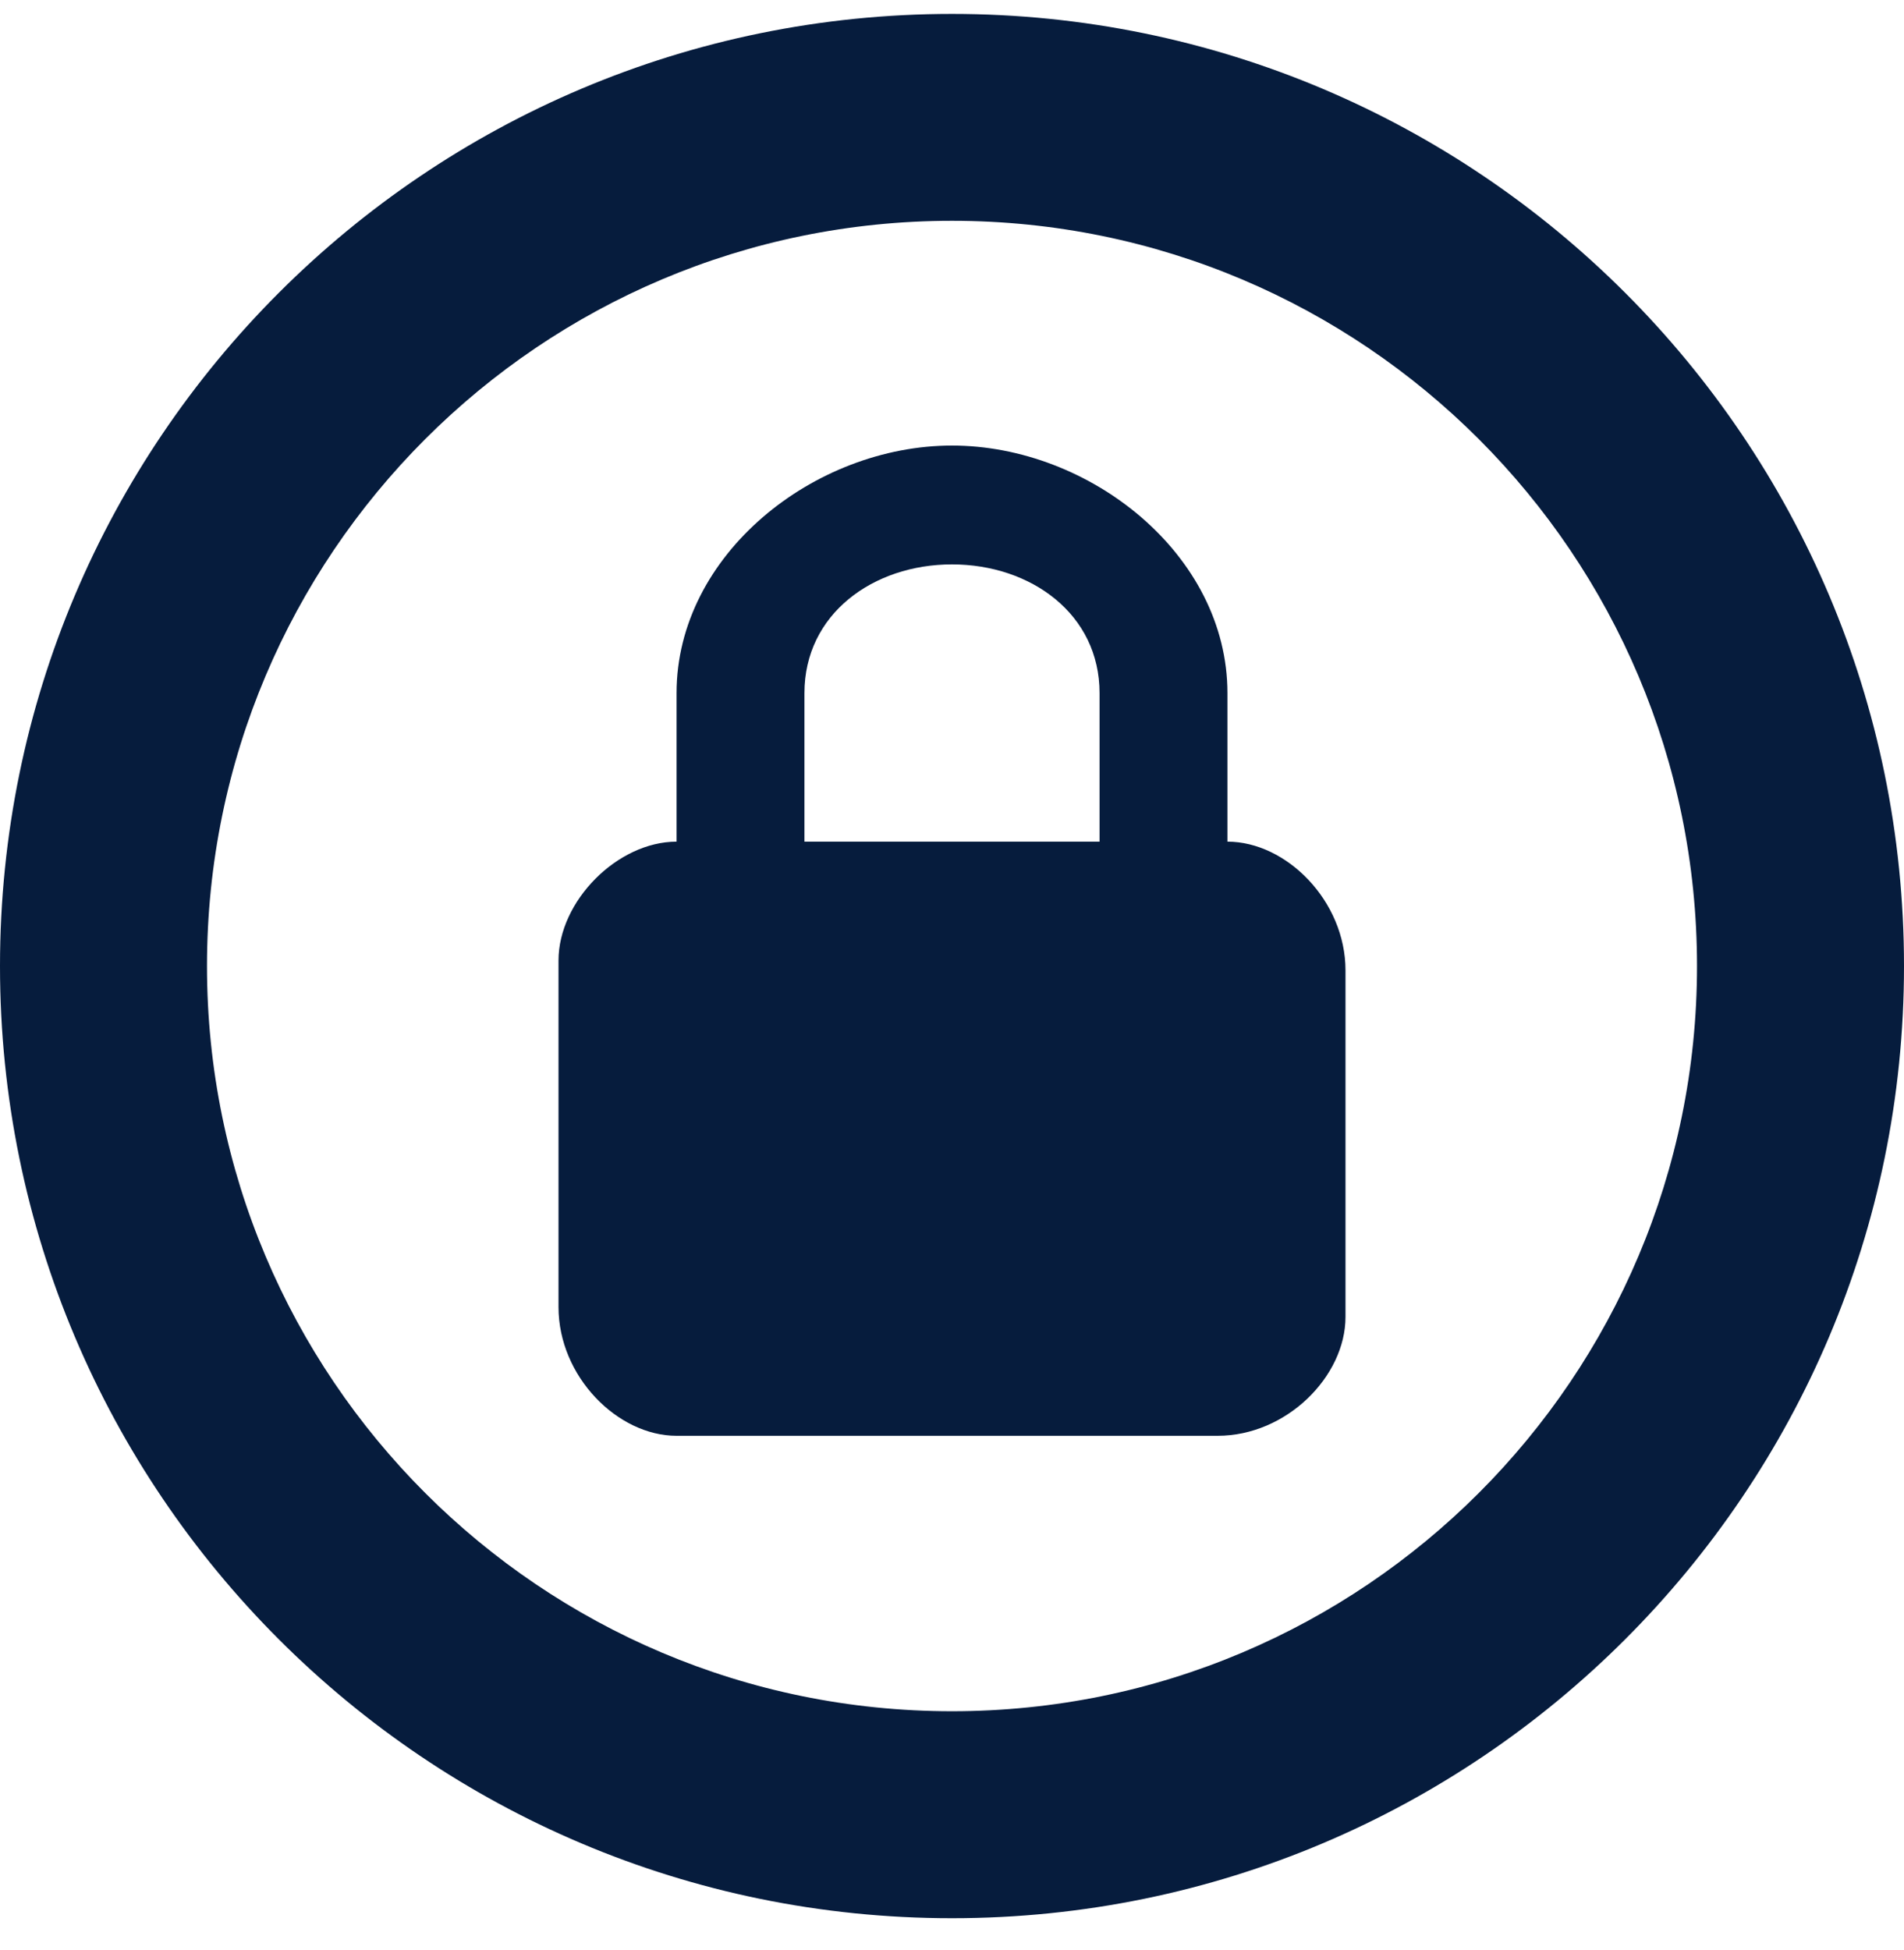
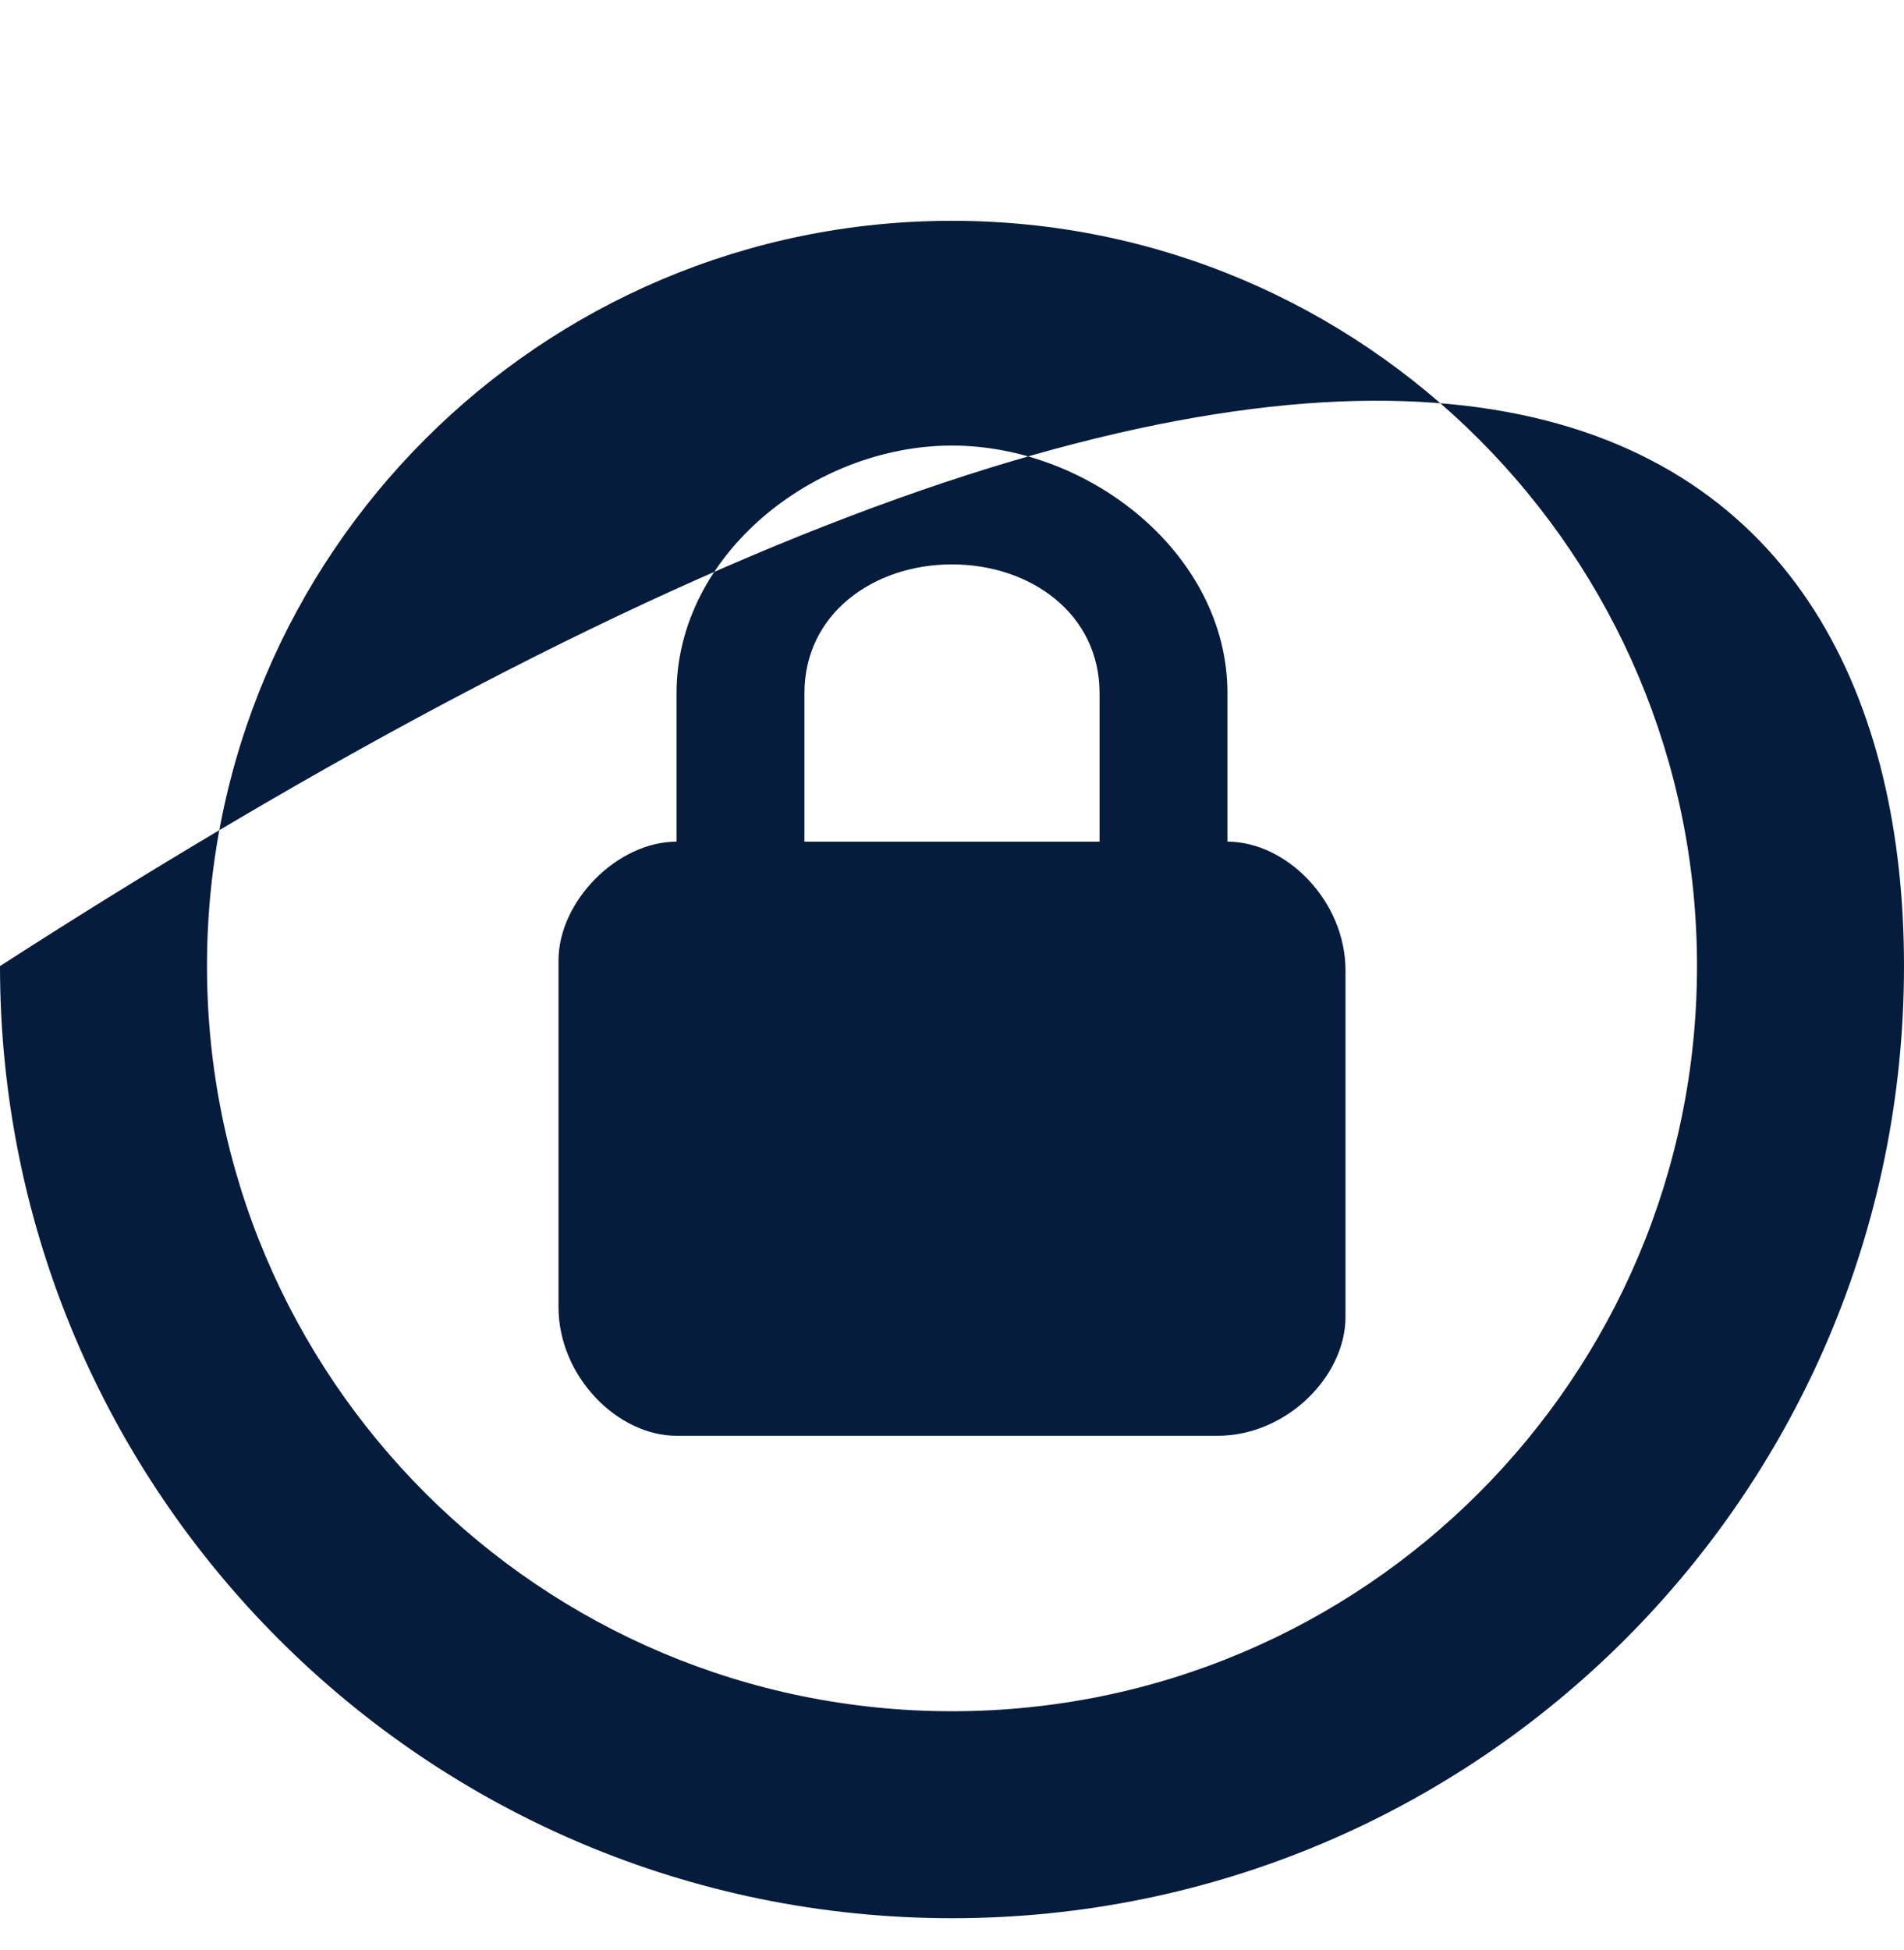
<svg xmlns="http://www.w3.org/2000/svg" width="42" height="43" viewBox="0 0 42 43" fill="none">
-   <path fill-rule="evenodd" clip-rule="evenodd" d="M0 21.307C0 9.709 9.402 0.307 21 0.307C32.598 0.307 42 9.709 42 21.307C42 32.905 32.598 42.307 21 42.307C9.402 42.307 0 32.905 0 21.307ZM37.434 21.307C37.434 12.232 30.078 4.87 21 4.87C11.922 4.87 4.566 12.232 4.566 21.307C4.566 30.383 11.922 37.742 21 37.742C30.078 37.742 37.434 30.383 37.434 21.307ZM27.076 15.287V18.563C28.378 18.563 29.68 19.873 29.68 21.402V29.046C29.68 30.357 28.378 31.667 26.859 31.667H14.924C13.622 31.667 12.32 30.357 12.32 28.828V21.184C12.32 19.873 13.622 18.563 14.924 18.563V15.287C14.924 12.229 17.962 9.827 21 9.827C24.038 9.827 27.076 12.229 27.076 15.287ZM17.745 18.563H24.255V15.287C24.255 13.54 22.736 12.448 21 12.448C19.264 12.448 17.745 13.54 17.745 15.287V18.563Z" fill="#061C3D" />
+   <path fill-rule="evenodd" clip-rule="evenodd" d="M0 21.307C32.598 0.307 42 9.709 42 21.307C42 32.905 32.598 42.307 21 42.307C9.402 42.307 0 32.905 0 21.307ZM37.434 21.307C37.434 12.232 30.078 4.87 21 4.87C11.922 4.87 4.566 12.232 4.566 21.307C4.566 30.383 11.922 37.742 21 37.742C30.078 37.742 37.434 30.383 37.434 21.307ZM27.076 15.287V18.563C28.378 18.563 29.68 19.873 29.68 21.402V29.046C29.68 30.357 28.378 31.667 26.859 31.667H14.924C13.622 31.667 12.32 30.357 12.32 28.828V21.184C12.32 19.873 13.622 18.563 14.924 18.563V15.287C14.924 12.229 17.962 9.827 21 9.827C24.038 9.827 27.076 12.229 27.076 15.287ZM17.745 18.563H24.255V15.287C24.255 13.54 22.736 12.448 21 12.448C19.264 12.448 17.745 13.54 17.745 15.287V18.563Z" fill="#061C3D" />
</svg>